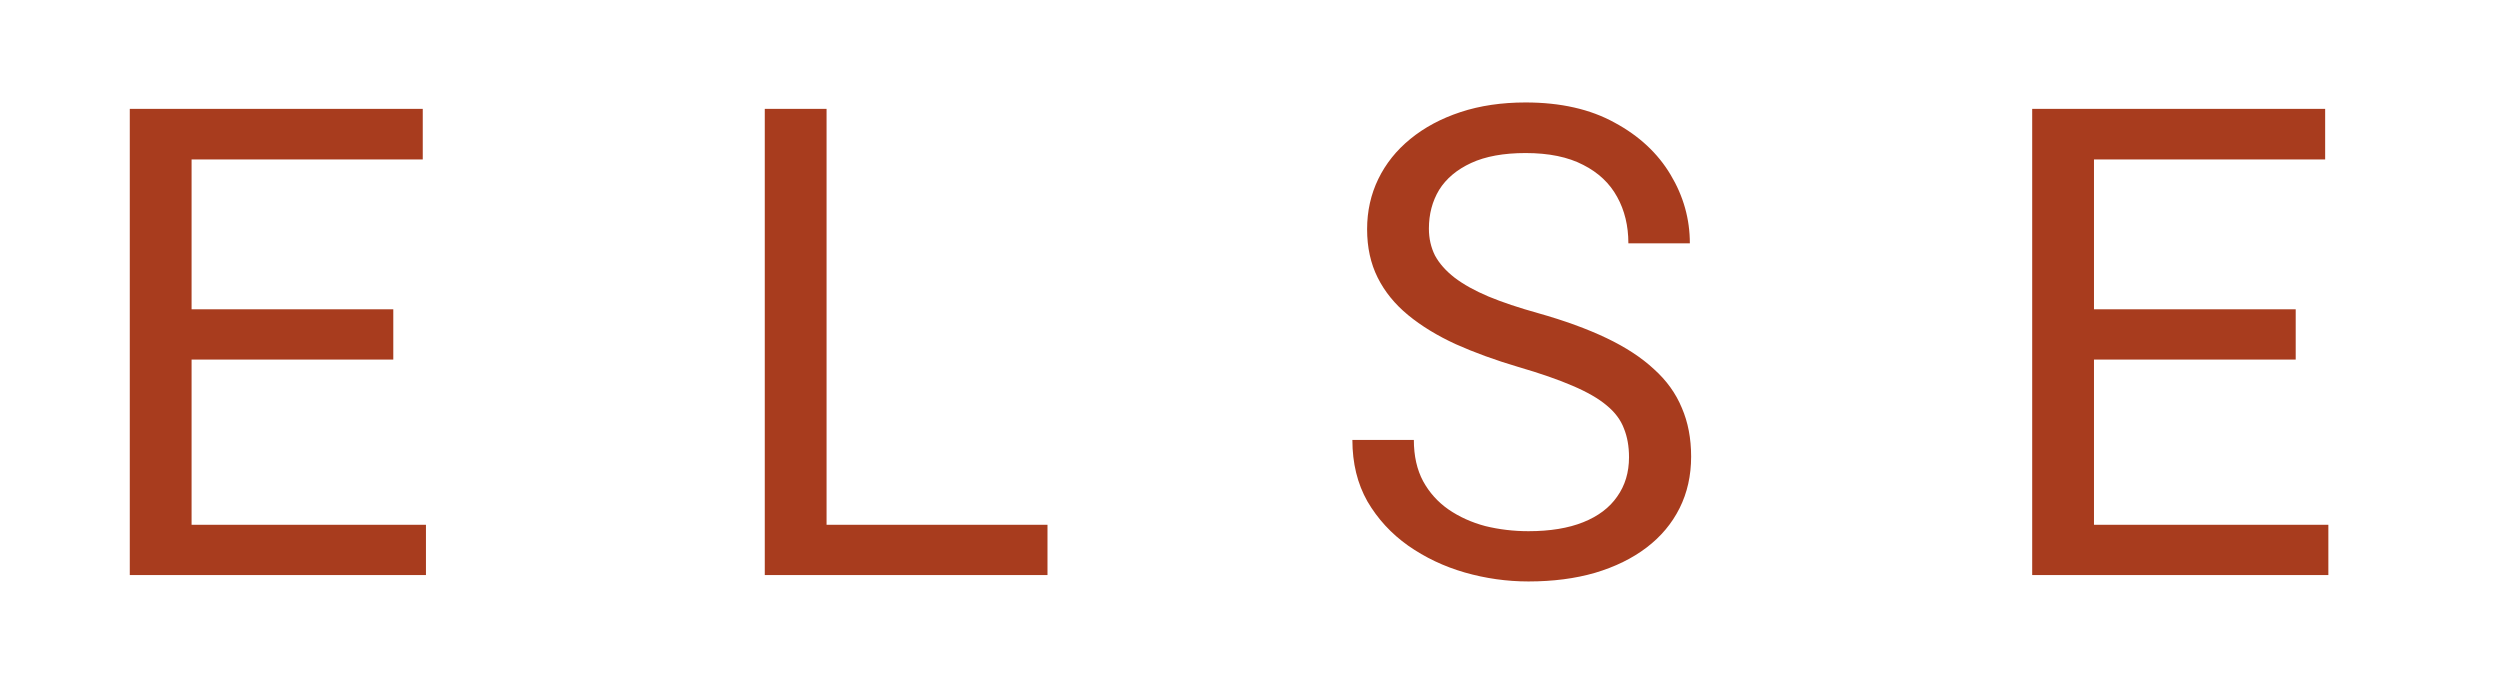
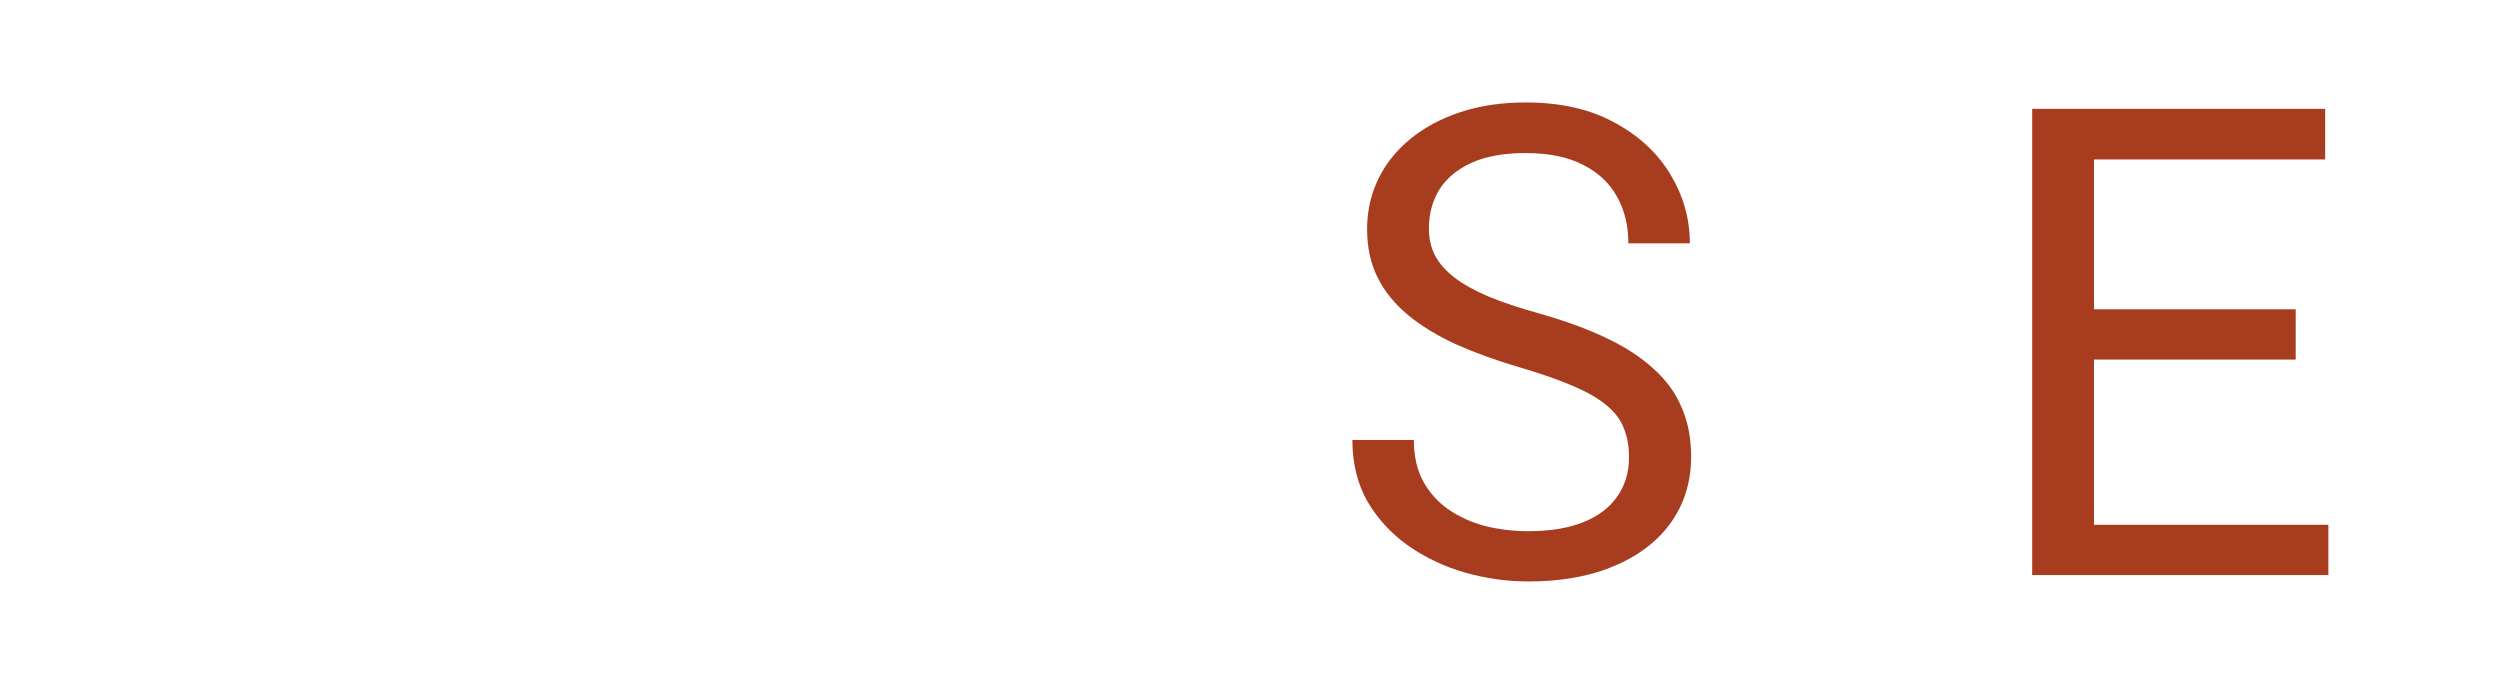
<svg xmlns="http://www.w3.org/2000/svg" width="366" height="100" viewBox="0 0 366 100" fill="none">
-   <path d="M62.359 76.828V84.188H26.219V76.828H62.359ZM28.047 15.938V84.188H19V15.938H28.047ZM57.578 45.281V52.641H26.219V45.281H57.578ZM61.891 15.938V23.344H26.219V15.938H61.891Z" fill="#A83C1E" />
-   <path d="M153.353 76.828V84.188H119.228V76.828H153.353ZM121.009 15.938V84.188H111.963V15.938H121.009Z" fill="#A83C1E" />
  <path d="M238.488 66.938C238.488 65.344 238.238 63.938 237.738 62.719C237.269 61.469 236.425 60.344 235.206 59.344C234.019 58.344 232.363 57.391 230.238 56.484C228.144 55.578 225.488 54.656 222.269 53.719C218.894 52.719 215.847 51.609 213.128 50.391C210.409 49.141 208.081 47.719 206.144 46.125C204.206 44.531 202.722 42.703 201.691 40.641C200.659 38.578 200.144 36.219 200.144 33.562C200.144 30.906 200.691 28.453 201.784 26.203C202.878 23.953 204.441 22 206.472 20.344C208.534 18.656 210.988 17.344 213.831 16.406C216.675 15.469 219.847 15 223.347 15C228.472 15 232.816 15.984 236.378 17.953C239.972 19.891 242.706 22.438 244.581 25.594C246.456 28.719 247.394 32.062 247.394 35.625H238.394C238.394 33.062 237.847 30.797 236.753 28.828C235.659 26.828 234.003 25.266 231.784 24.141C229.566 22.984 226.753 22.406 223.347 22.406C220.128 22.406 217.472 22.891 215.378 23.859C213.284 24.828 211.722 26.141 210.691 27.797C209.691 29.453 209.191 31.344 209.191 33.469C209.191 34.906 209.488 36.219 210.081 37.406C210.706 38.562 211.659 39.641 212.941 40.641C214.253 41.641 215.909 42.562 217.909 43.406C219.941 44.25 222.363 45.062 225.175 45.844C229.05 46.938 232.394 48.156 235.206 49.5C238.019 50.844 240.331 52.359 242.144 54.047C243.988 55.703 245.347 57.594 246.222 59.719C247.128 61.812 247.581 64.188 247.581 66.844C247.581 69.625 247.019 72.141 245.894 74.391C244.769 76.641 243.159 78.562 241.066 80.156C238.972 81.75 236.456 82.984 233.519 83.859C230.613 84.703 227.363 85.125 223.769 85.125C220.613 85.125 217.503 84.688 214.441 83.812C211.409 82.938 208.644 81.625 206.144 79.875C203.675 78.125 201.691 75.969 200.191 73.406C198.722 70.812 197.988 67.812 197.988 64.406H206.988C206.988 66.75 207.441 68.766 208.347 70.453C209.253 72.109 210.488 73.484 212.05 74.578C213.644 75.672 215.441 76.484 217.441 77.016C219.472 77.516 221.581 77.766 223.769 77.766C226.925 77.766 229.597 77.328 231.784 76.453C233.972 75.578 235.628 74.328 236.753 72.703C237.909 71.078 238.488 69.156 238.488 66.938Z" fill="#A83C1E" />
  <path d="M340.872 76.828V84.188H304.731V76.828H340.872ZM306.559 15.938V84.188H297.513V15.938H306.559ZM336.091 45.281V52.641H304.731V45.281H336.091ZM340.403 15.938V23.344H304.731V15.938H340.403Z" fill="#A83C1E" />
</svg>